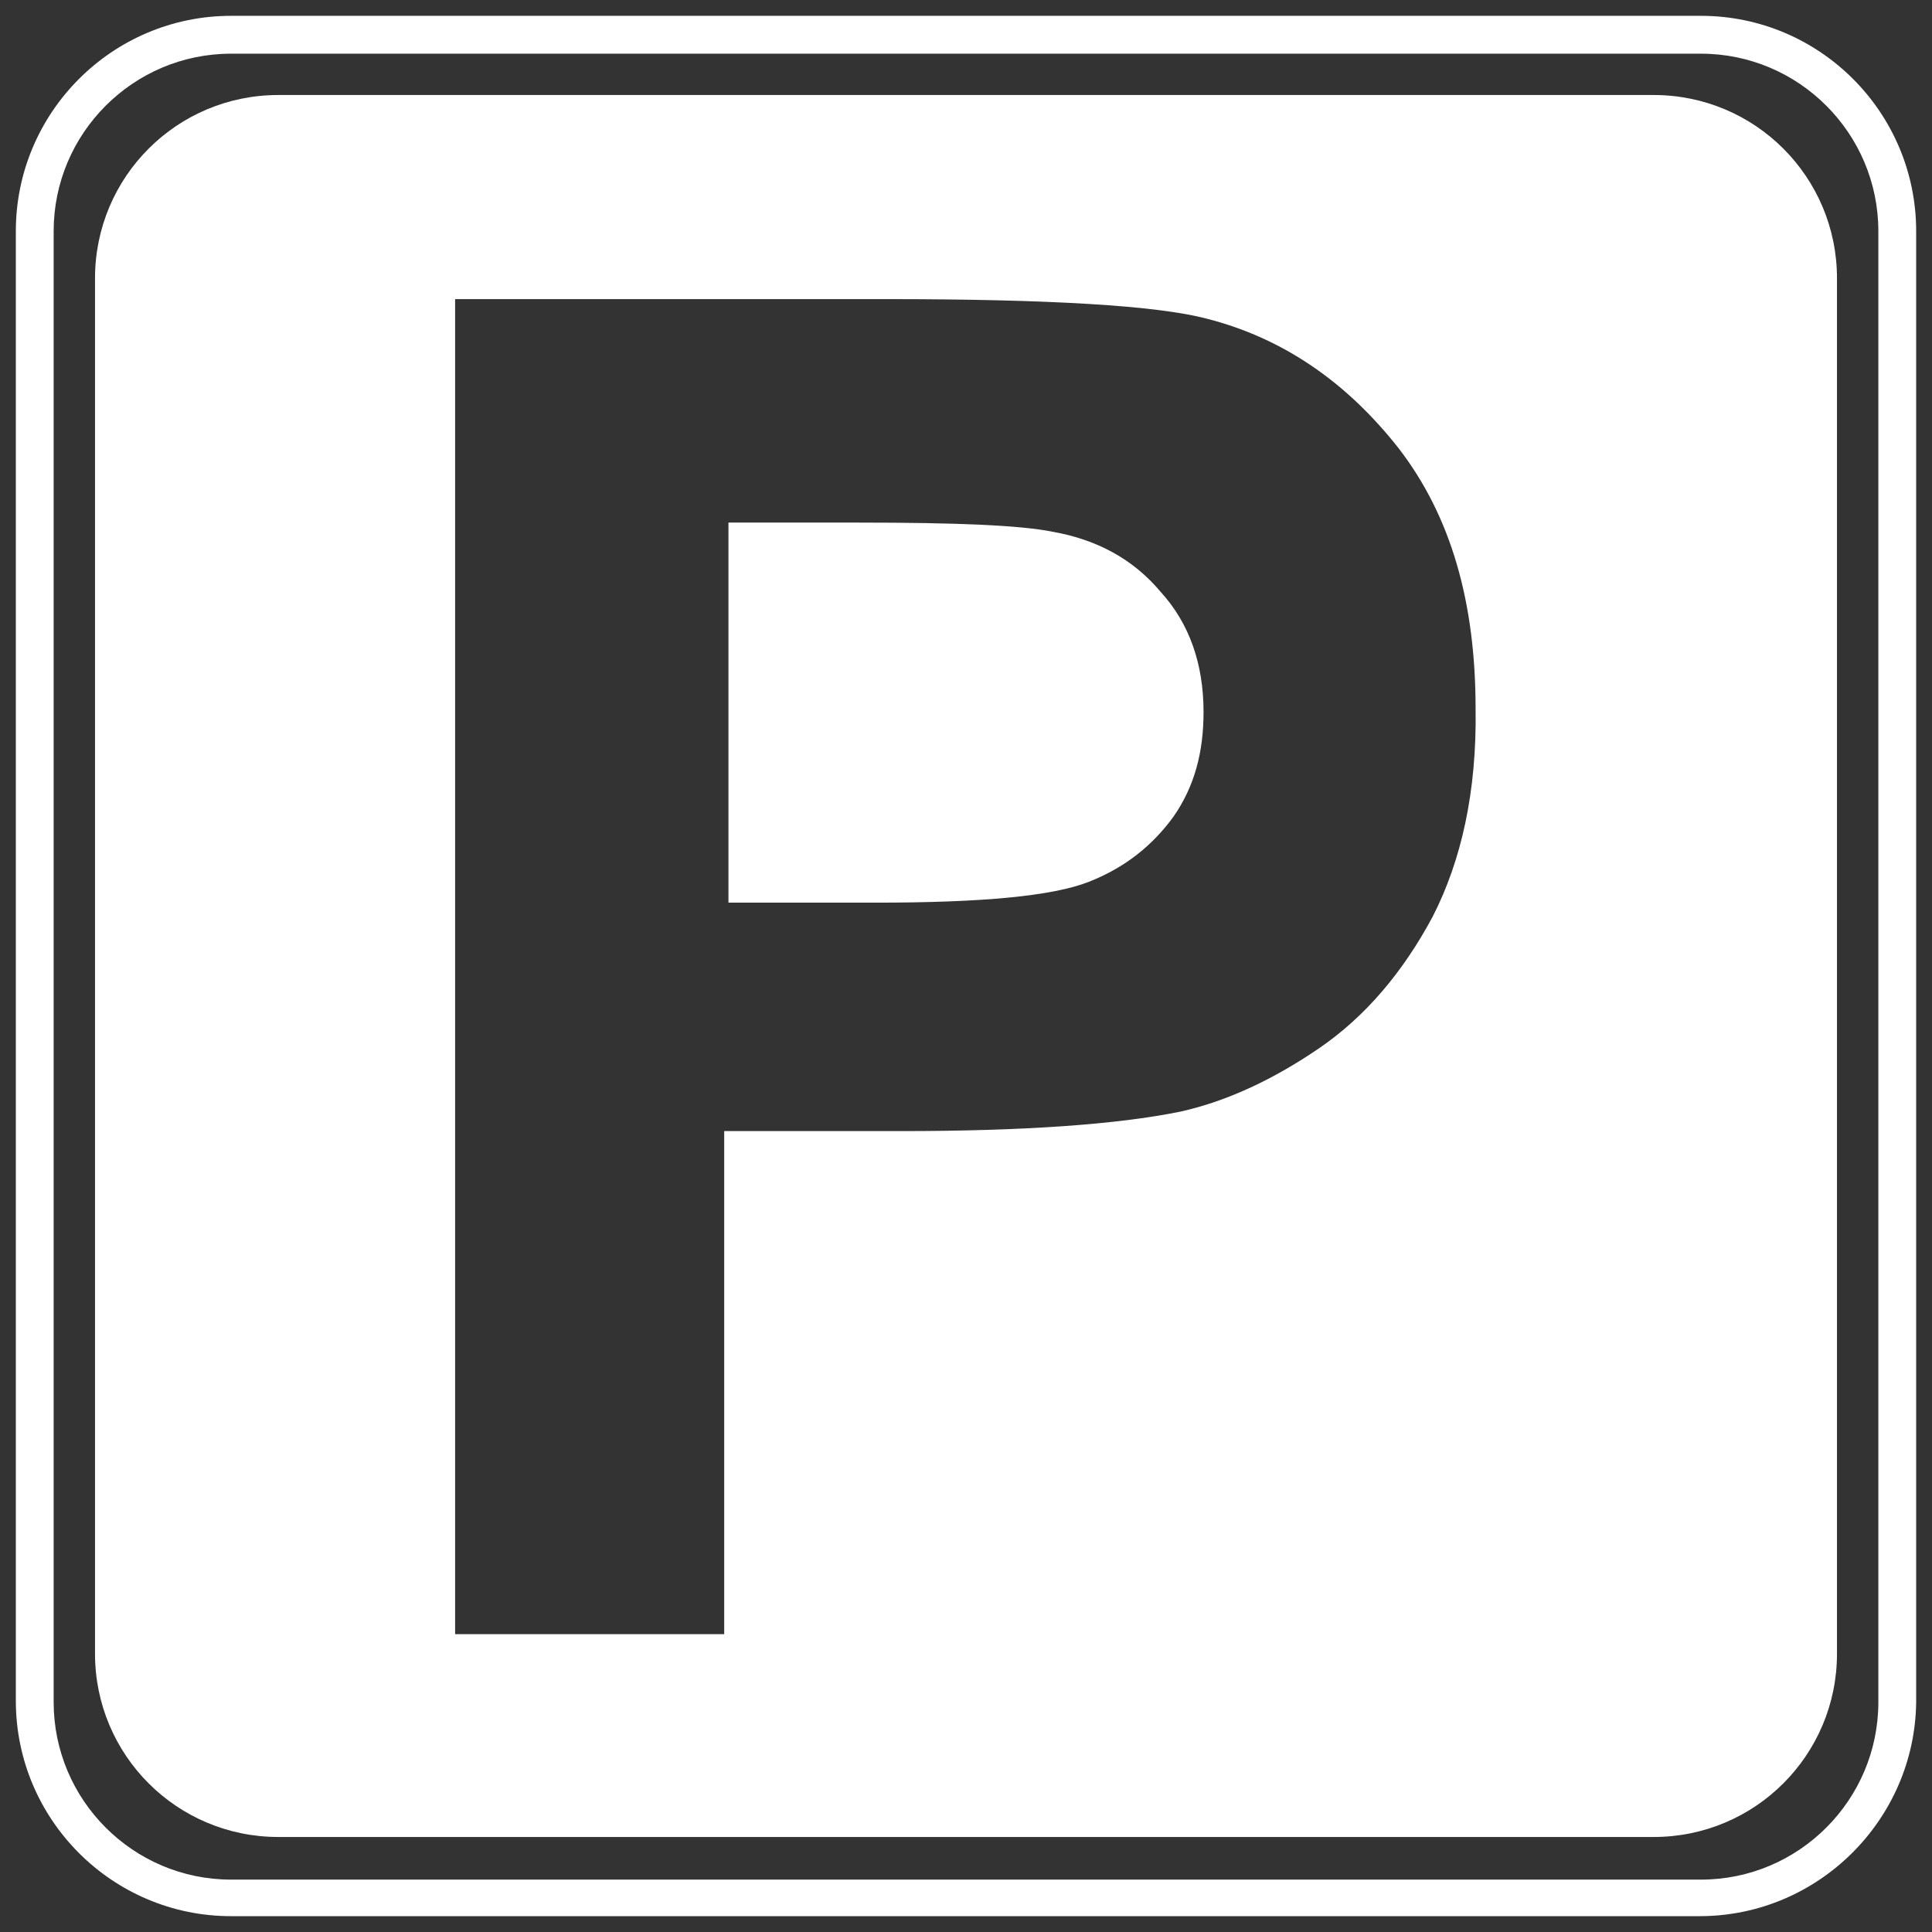
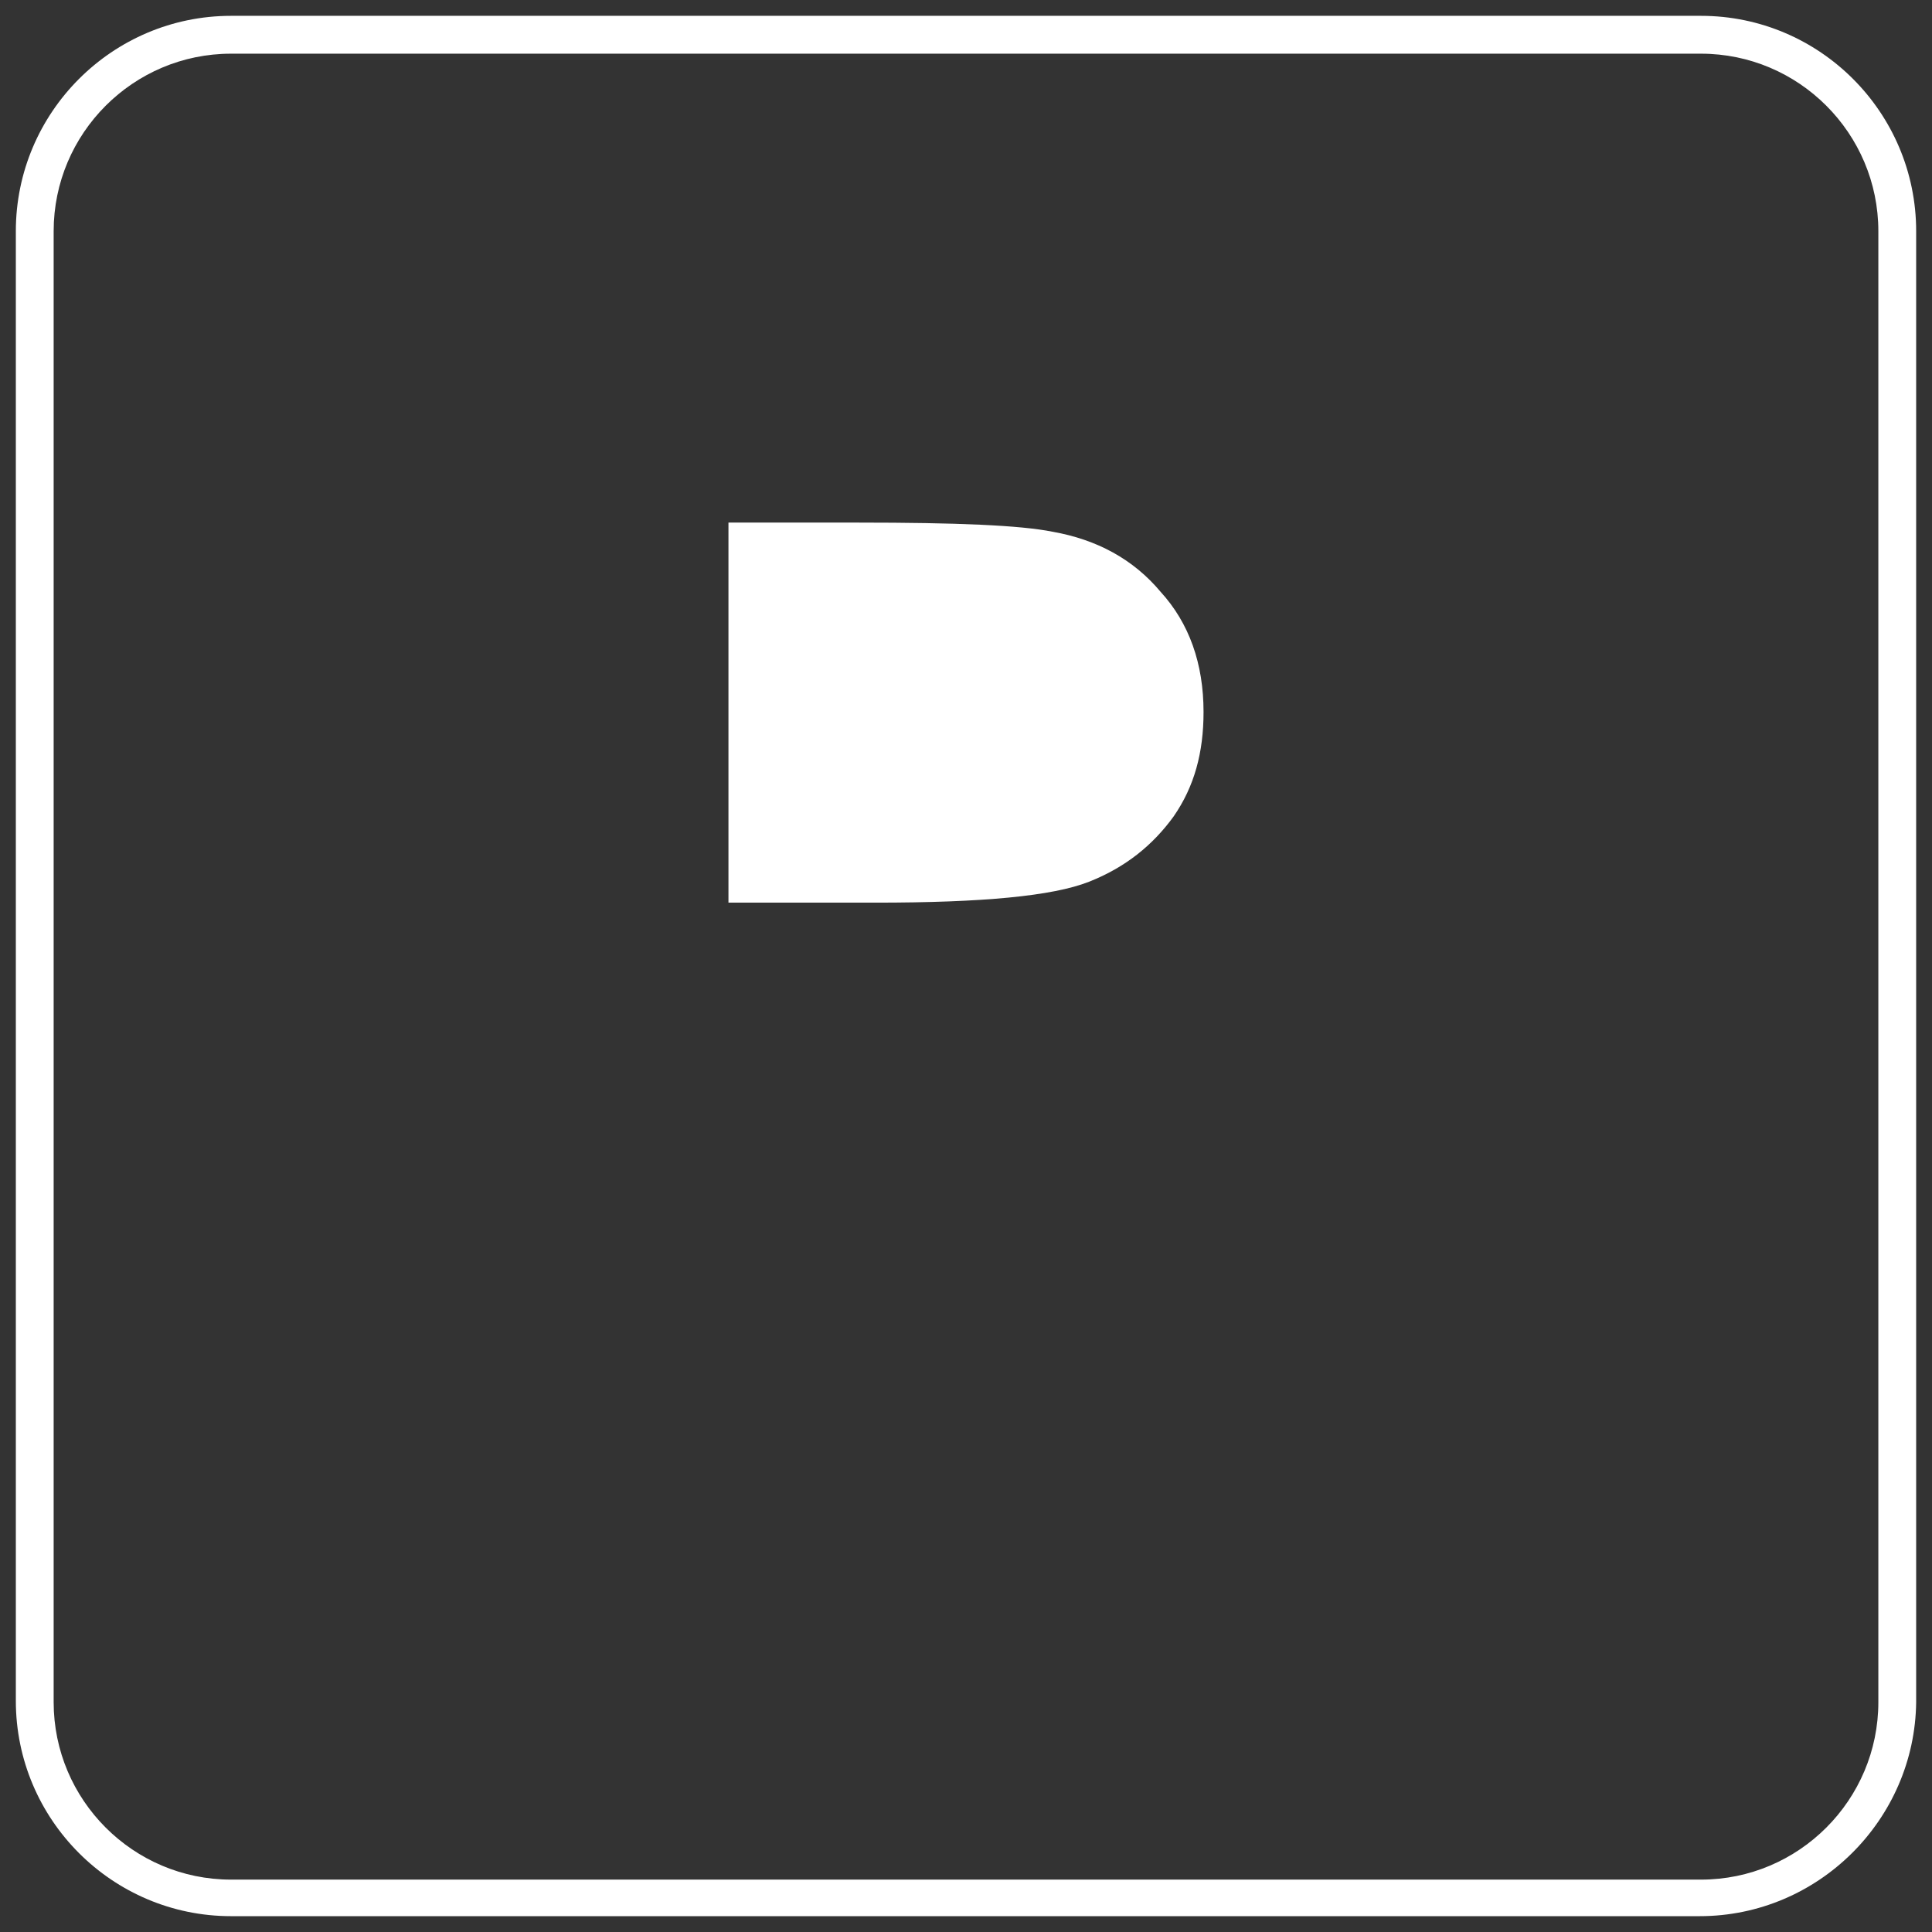
<svg xmlns="http://www.w3.org/2000/svg" width="122" height="122" overflow="hidden">
  <rect width="100%" height="100%" fill="#333333" stroke="none" />
  <g transform="translate(-199 -378)">
    <path d="M306.328 499 213.59 499C206.095 499 200 492.901 200 485.401L200 392.599C200 385.099 206.095 379 213.59 379L306.411 379C313.905 379 320 385.099 320 392.599L320 485.484C319.918 492.901 313.823 499 306.328 499ZM213.59 381.39C207.412 381.39 202.388 386.418 202.388 392.599L202.388 485.484C202.388 491.665 207.412 496.692 213.59 496.692L306.411 496.692C312.588 496.692 317.612 491.665 317.612 485.484L317.612 392.599C317.612 386.418 312.588 381.39 306.411 381.39L213.59 381.39Z" fill="#FFFFFF" fill-rule="evenodd" />
-     <path d="M303.425 384 216.575 384C210.172 384 205 389.172 205 395.575L205 482.425C205 488.828 210.172 494 216.575 494L303.425 494C309.828 494 315 488.828 315 482.425L315 395.575C315 389.172 309.828 384 303.425 384ZM289.47 435.881C287.582 439.41 285.201 442.202 282.328 444.172 279.455 446.142 276.5 447.537 273.545 448.194 269.522 449.015 263.612 449.425 255.895 449.425L244.731 449.425 244.731 481.194 227.739 481.194 227.739 396.888 254.993 396.888C265.336 396.888 272.067 397.299 275.187 398.119 280.03 399.351 284.052 402.142 287.336 406.328 290.619 410.597 292.179 416.015 292.179 422.746 292.261 428 291.276 432.351 289.47 435.881Z" fill="#FFFFFF" fill-rule="evenodd" />
    <path d="M265.466 411.577C263.411 411.165 259.384 411 253.219 411L245 411 245 435 254.288 435C261.027 435 265.466 434.588 267.767 433.68 270.069 432.773 271.795 431.371 273.11 429.557 274.425 427.66 275 425.516 275 422.959 275 419.907 274.096 417.351 272.288 415.371 270.562 413.309 268.26 412.072 265.466 411.577Z" fill="#FFFFFF" fill-rule="evenodd" />
  </g>
</svg>